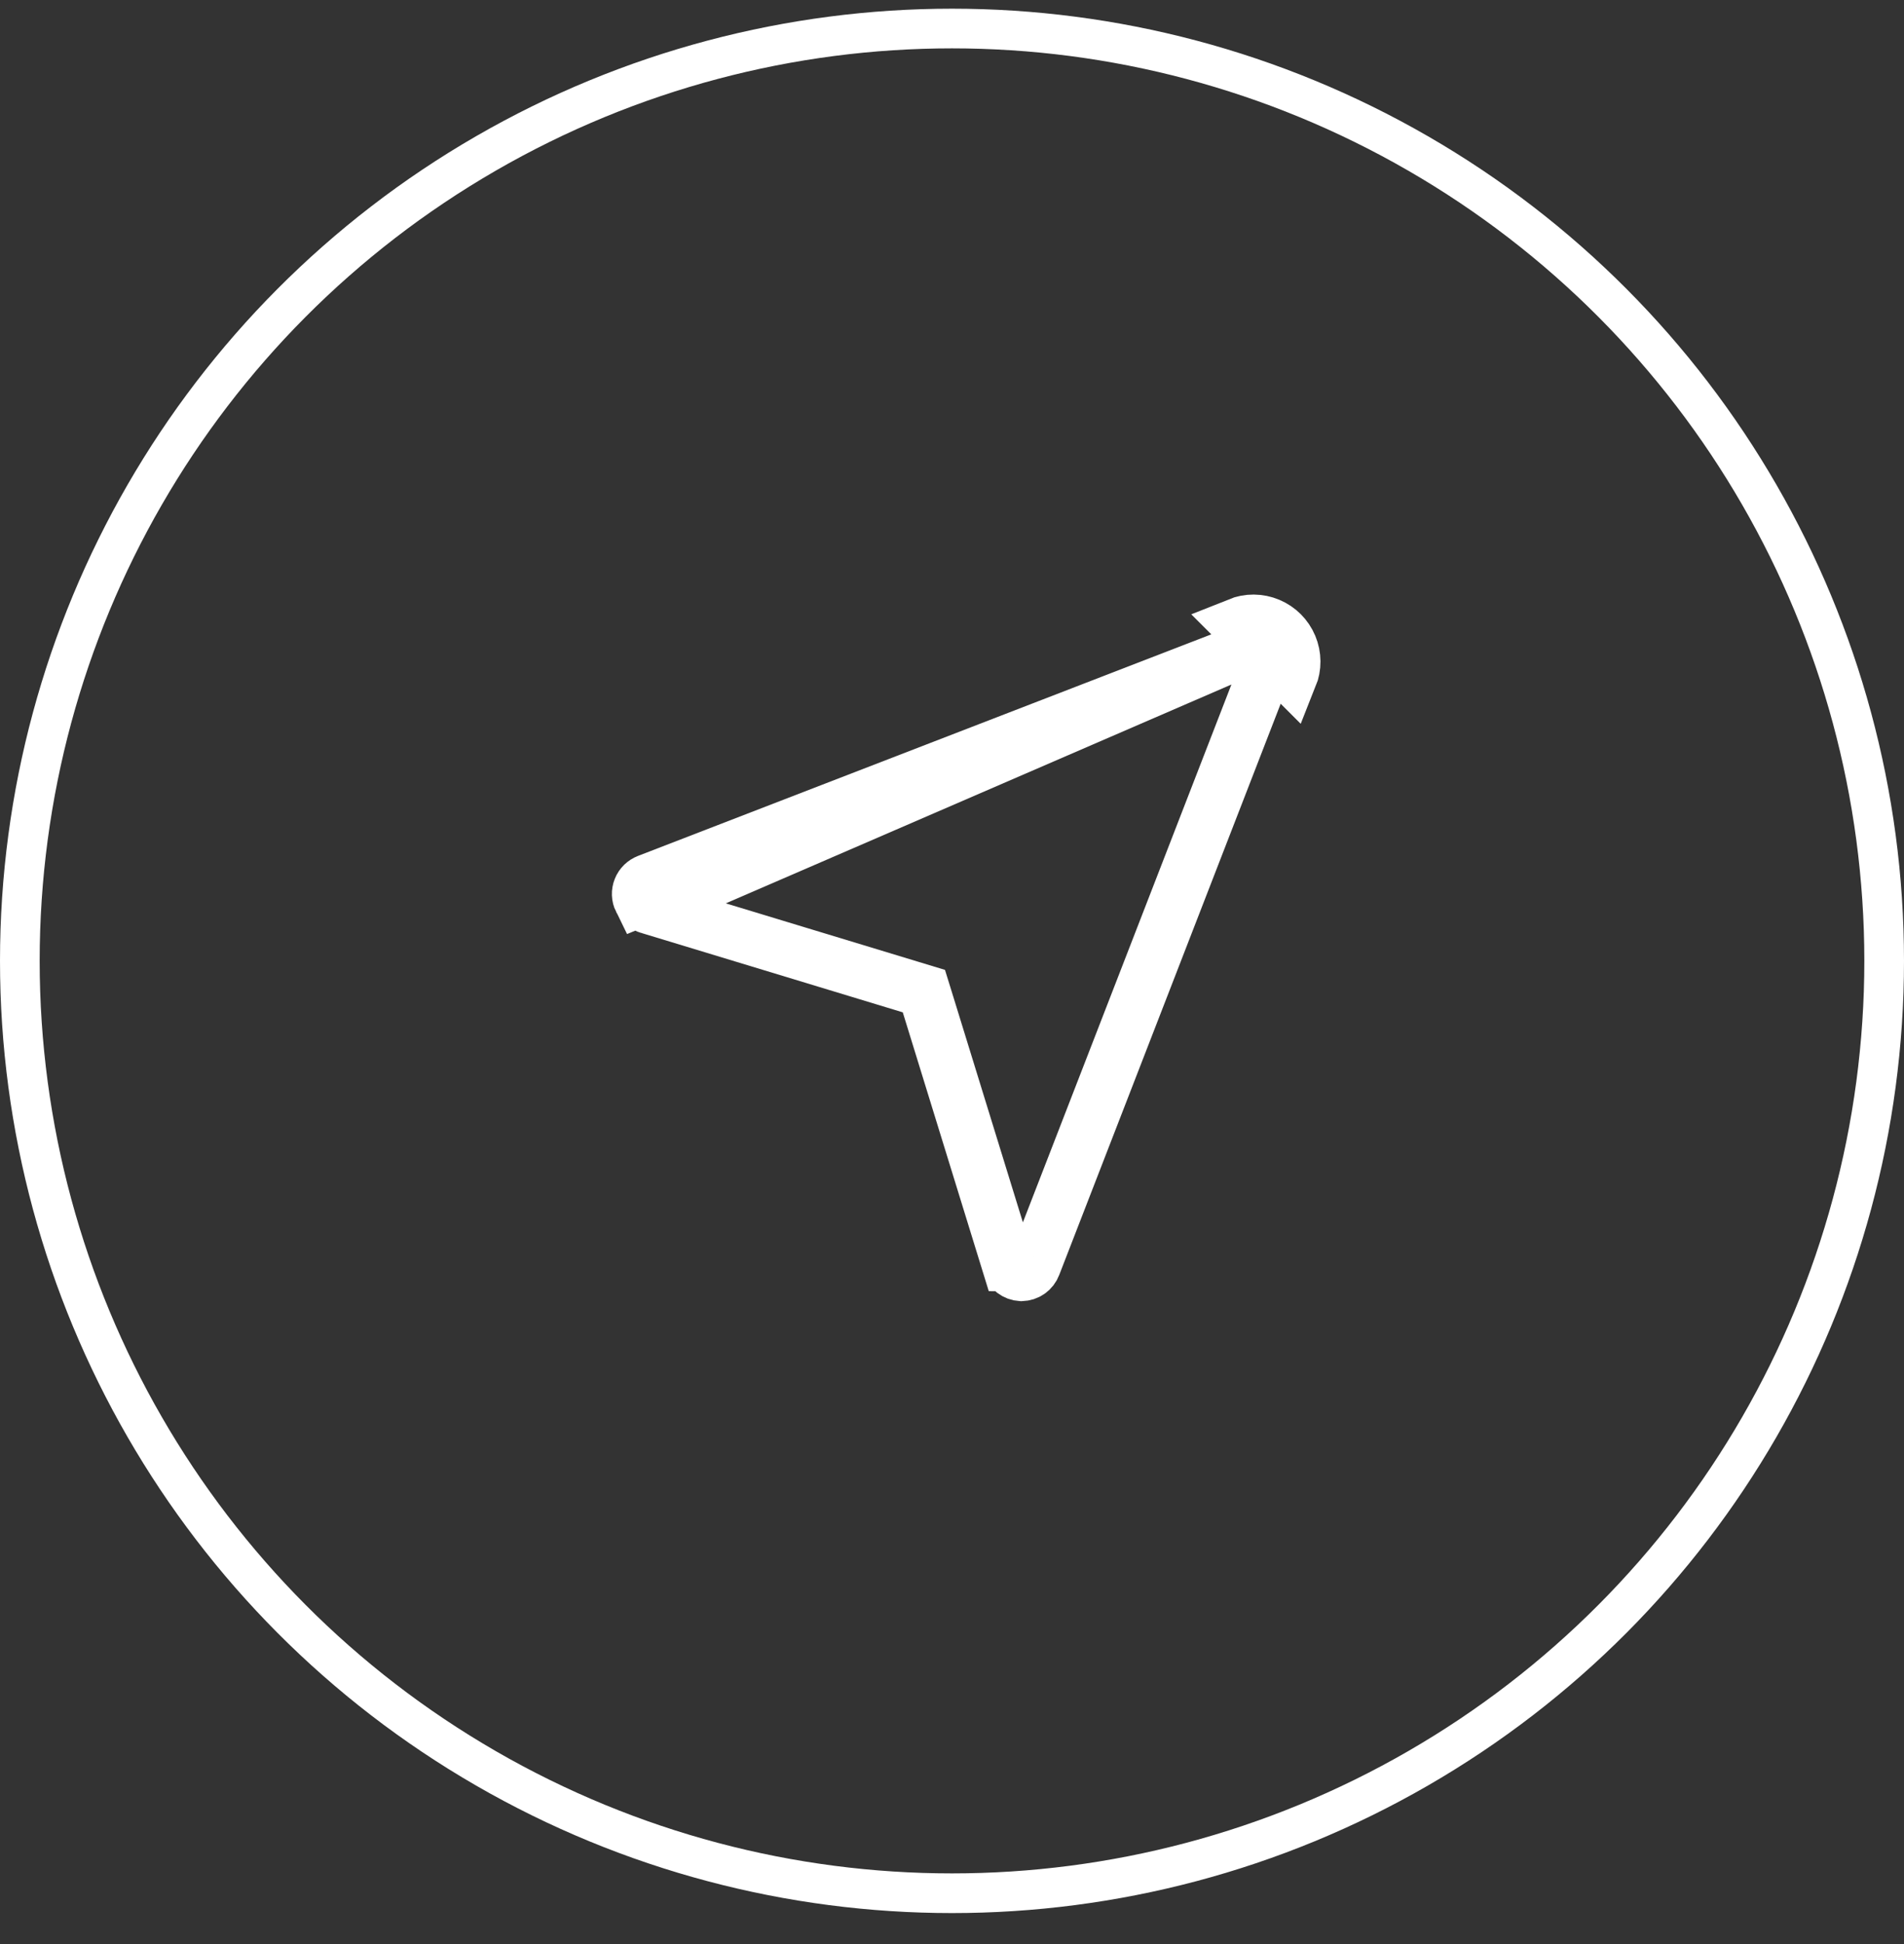
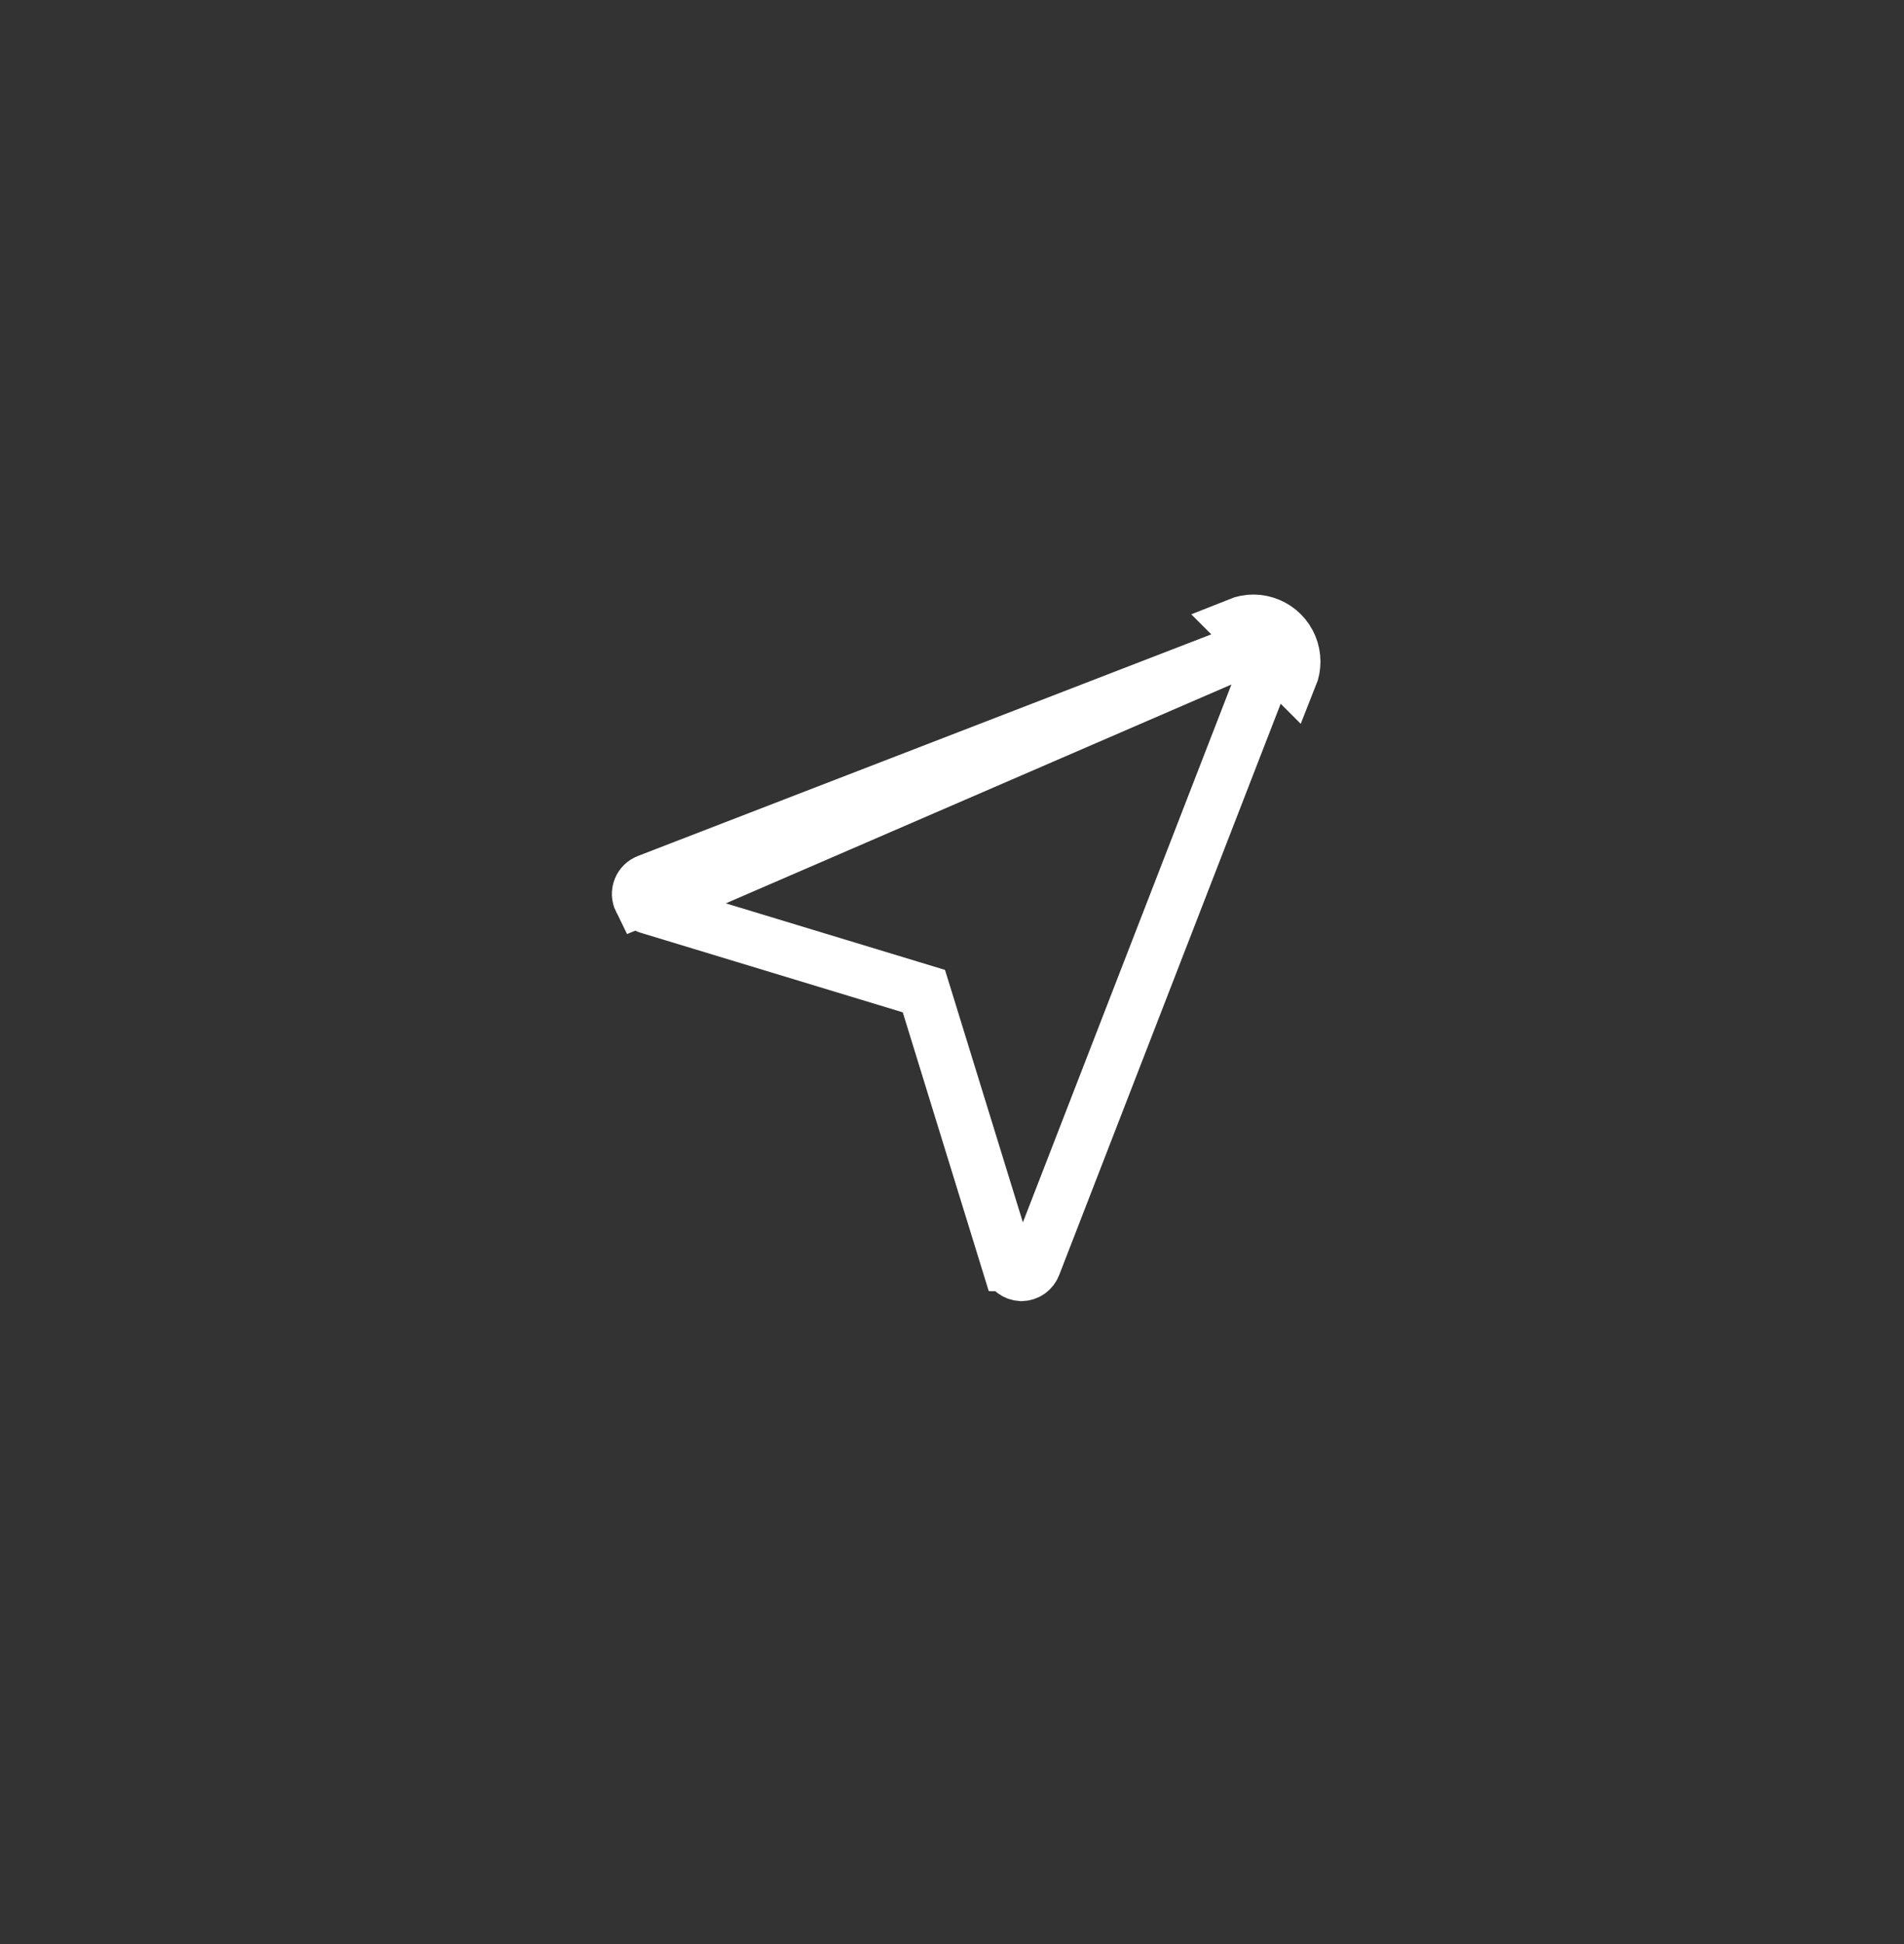
<svg xmlns="http://www.w3.org/2000/svg" width="48" height="49" viewBox="0 0 48 49" fill="none">
  <rect x="0" y="0" width="48" height="49" fill="#333333" stroke="none" />
-   <circle cx="24" cy="24.219" r="23.5" stroke="white" />
-   <path d="M31.457 16.348L31.457 16.348L16.335 22.191L16.326 22.195L16.326 22.195C16.232 22.23 16.155 22.304 16.118 22.398L16.118 22.398C16.08 22.492 16.084 22.598 16.129 22.689L31.457 16.348ZM31.457 16.348L31.465 16.345M31.457 16.348L31.465 16.345M31.465 16.345C31.552 16.31 31.649 16.31 31.736 16.347L31.993 15.732M31.465 16.345L16.366 22.879M16.366 22.879L16.366 22.879L22.952 24.878L23.291 24.981L23.396 25.32L25.419 31.878C25.419 31.878 25.42 31.878 25.42 31.879C25.442 31.95 25.486 32.012 25.545 32.056C25.603 32.1 25.672 32.125 25.744 32.129H25.753C25.823 32.127 25.893 32.105 25.952 32.063C26.011 32.022 26.056 31.963 26.081 31.896L26.084 31.888L26.084 31.888L31.928 16.817L31.93 16.811L31.93 16.811C31.965 16.724 31.965 16.626 31.928 16.539C31.892 16.452 31.822 16.383 31.736 16.347L31.993 15.732M16.366 22.879L16.353 22.876M16.366 22.879L16.353 22.876M31.993 15.732C32.242 15.836 32.439 16.033 32.543 16.282C32.647 16.53 32.649 16.809 32.549 17.058L31.217 15.726C31.466 15.626 31.745 15.628 31.993 15.732ZM16.353 22.876C16.256 22.848 16.174 22.78 16.13 22.689L16.353 22.876Z" stroke="white" stroke-width="1.333" />
+   <path d="M31.457 16.348L31.457 16.348L16.326 22.195L16.326 22.195C16.232 22.23 16.155 22.304 16.118 22.398L16.118 22.398C16.08 22.492 16.084 22.598 16.129 22.689L31.457 16.348ZM31.457 16.348L31.465 16.345M31.457 16.348L31.465 16.345M31.465 16.345C31.552 16.31 31.649 16.31 31.736 16.347L31.993 15.732M31.465 16.345L16.366 22.879M16.366 22.879L16.366 22.879L22.952 24.878L23.291 24.981L23.396 25.32L25.419 31.878C25.419 31.878 25.42 31.878 25.42 31.879C25.442 31.95 25.486 32.012 25.545 32.056C25.603 32.1 25.672 32.125 25.744 32.129H25.753C25.823 32.127 25.893 32.105 25.952 32.063C26.011 32.022 26.056 31.963 26.081 31.896L26.084 31.888L26.084 31.888L31.928 16.817L31.93 16.811L31.93 16.811C31.965 16.724 31.965 16.626 31.928 16.539C31.892 16.452 31.822 16.383 31.736 16.347L31.993 15.732M16.366 22.879L16.353 22.876M16.366 22.879L16.353 22.876M31.993 15.732C32.242 15.836 32.439 16.033 32.543 16.282C32.647 16.53 32.649 16.809 32.549 17.058L31.217 15.726C31.466 15.626 31.745 15.628 31.993 15.732ZM16.353 22.876C16.256 22.848 16.174 22.78 16.13 22.689L16.353 22.876Z" stroke="white" stroke-width="1.333" />
</svg>